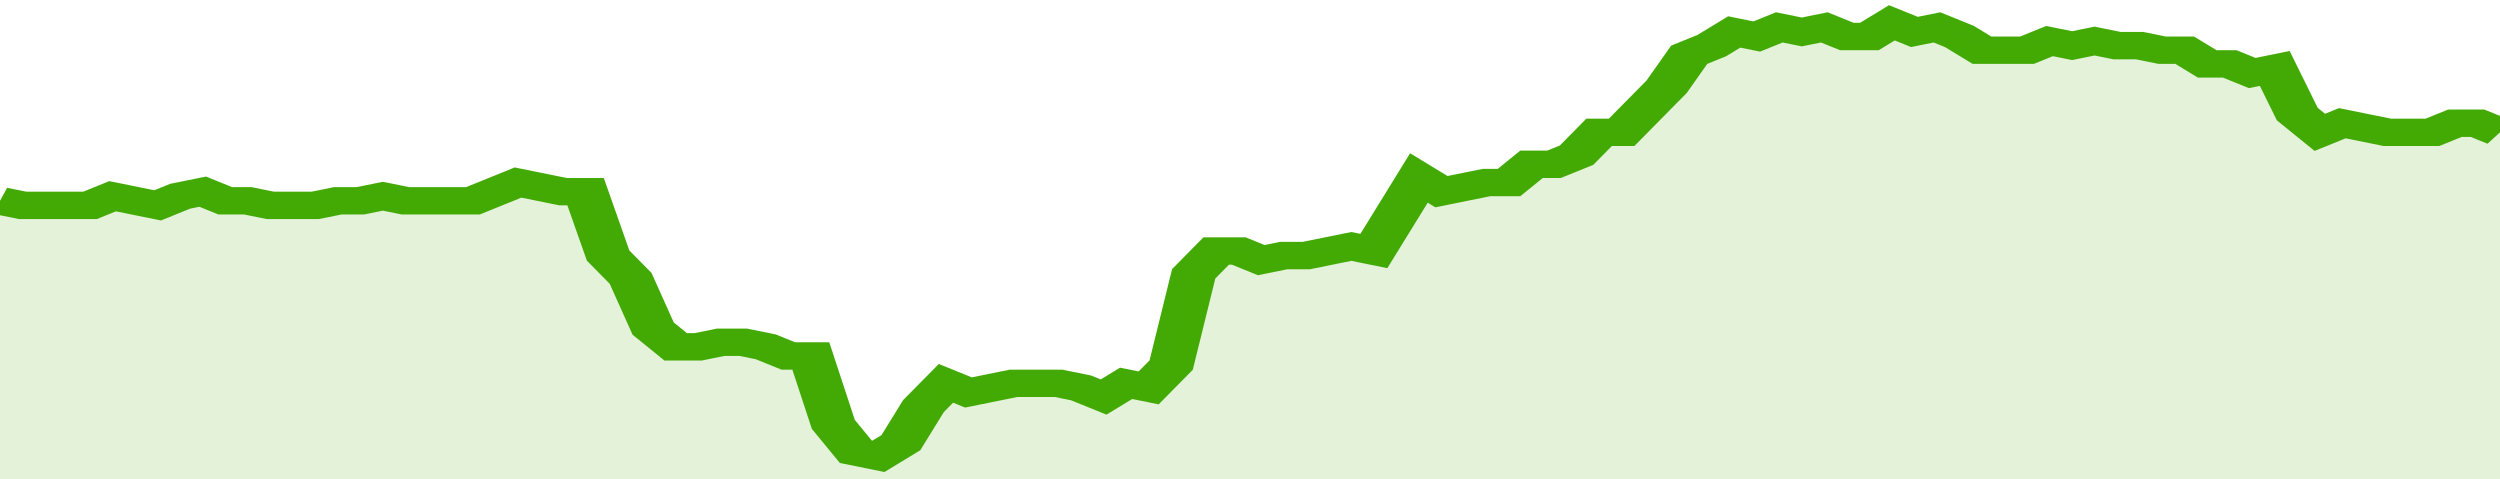
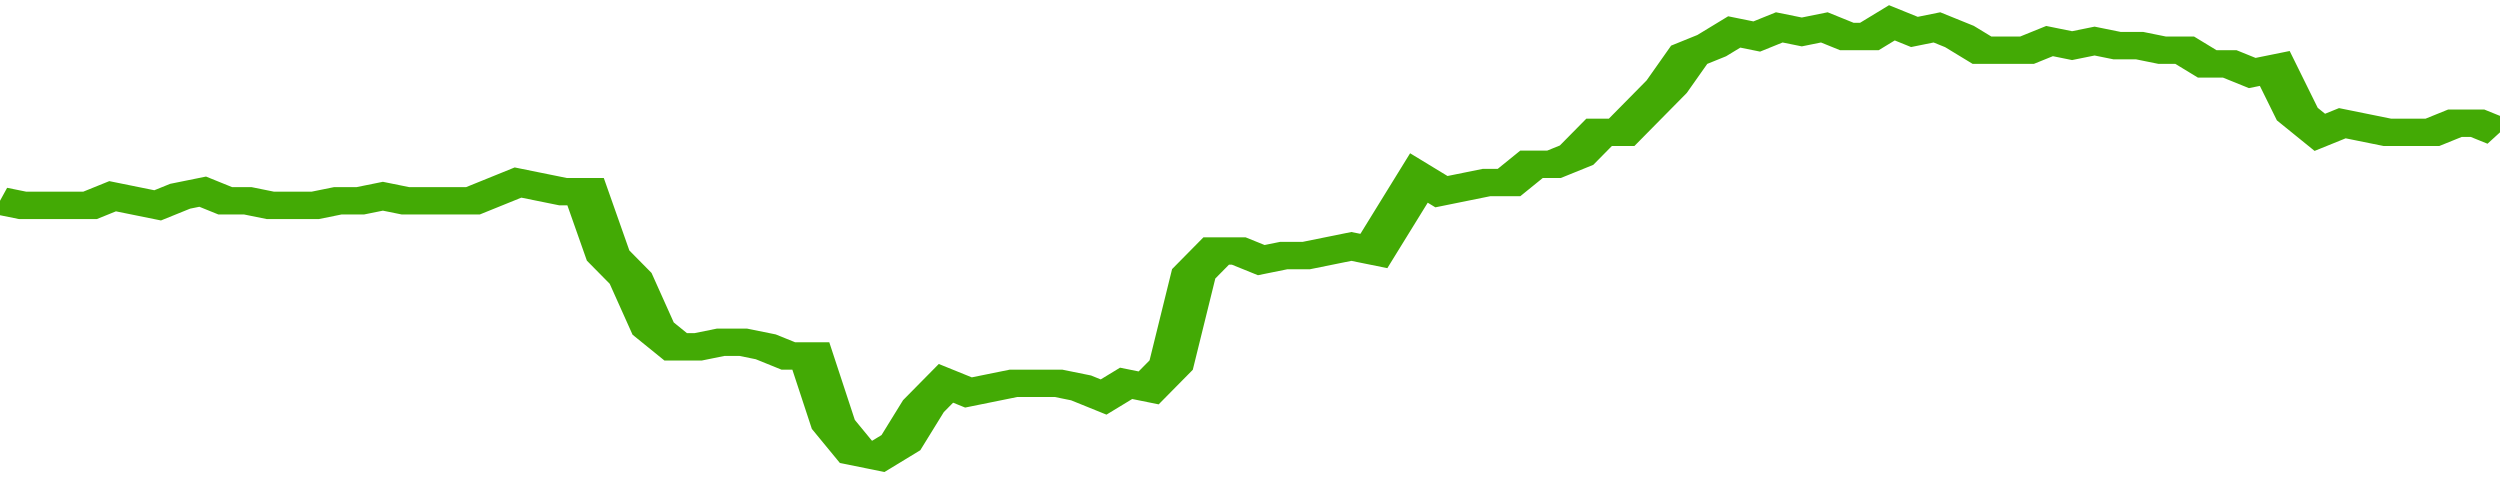
<svg xmlns="http://www.w3.org/2000/svg" viewBox="0 0 333 105" width="120" height="23" preserveAspectRatio="none">
  <polyline fill="none" stroke="#43AA05" stroke-width="6" points="0, 44 3, 45 6, 45 9, 45 12, 45 15, 43 18, 44 21, 45 24, 43 27, 42 30, 44 33, 44 36, 45 39, 45 42, 45 45, 44 48, 44 51, 43 54, 44 57, 44 60, 44 63, 44 66, 42 69, 40 72, 41 75, 42 78, 42 81, 56 84, 61 87, 72 90, 76 93, 76 96, 75 99, 75 102, 76 105, 78 108, 78 111, 93 114, 99 117, 100 120, 97 123, 89 126, 84 129, 86 132, 85 135, 84 138, 84 141, 84 144, 85 147, 87 150, 84 153, 85 156, 80 159, 60 162, 55 165, 55 168, 57 171, 56 174, 56 177, 55 180, 54 183, 55 186, 47 189, 39 192, 42 195, 41 198, 40 201, 40 204, 36 207, 36 210, 34 213, 29 216, 29 219, 24 222, 19 225, 12 228, 10 231, 7 234, 8 237, 6 240, 7 243, 6 246, 8 249, 8 252, 5 255, 7 258, 6 261, 8 264, 11 267, 11 270, 11 273, 9 276, 10 279, 9 282, 10 285, 10 288, 11 291, 11 294, 14 297, 14 300, 16 303, 15 306, 25 309, 29 312, 27 315, 28 318, 29 321, 29 324, 29 327, 27 330, 27 333, 29 333, 29 "> </polyline>
-   <polygon fill="#43AA05" opacity="0.15" points="0, 105 0, 44 3, 45 6, 45 9, 45 12, 45 15, 43 18, 44 21, 45 24, 43 27, 42 30, 44 33, 44 36, 45 39, 45 42, 45 45, 44 48, 44 51, 43 54, 44 57, 44 60, 44 63, 44 66, 42 69, 40 72, 41 75, 42 78, 42 81, 56 84, 61 87, 72 90, 76 93, 76 96, 75 99, 75 102, 76 105, 78 108, 78 111, 93 114, 99 117, 100 120, 97 123, 89 126, 84 129, 86 132, 85 135, 84 138, 84 141, 84 144, 85 147, 87 150, 84 153, 85 156, 80 159, 60 162, 55 165, 55 168, 57 171, 56 174, 56 177, 55 180, 54 183, 55 186, 47 189, 39 192, 42 195, 41 198, 40 201, 40 204, 36 207, 36 210, 34 213, 29 216, 29 219, 24 222, 19 225, 12 228, 10 231, 7 234, 8 237, 6 240, 7 243, 6 246, 8 249, 8 252, 5 255, 7 258, 6 261, 8 264, 11 267, 11 270, 11 273, 9 276, 10 279, 9 282, 10 285, 10 288, 11 291, 11 294, 14 297, 14 300, 16 303, 15 306, 25 309, 29 312, 27 315, 28 318, 29 321, 29 324, 29 327, 27 330, 27 333, 29 333, 105 " />
</svg>